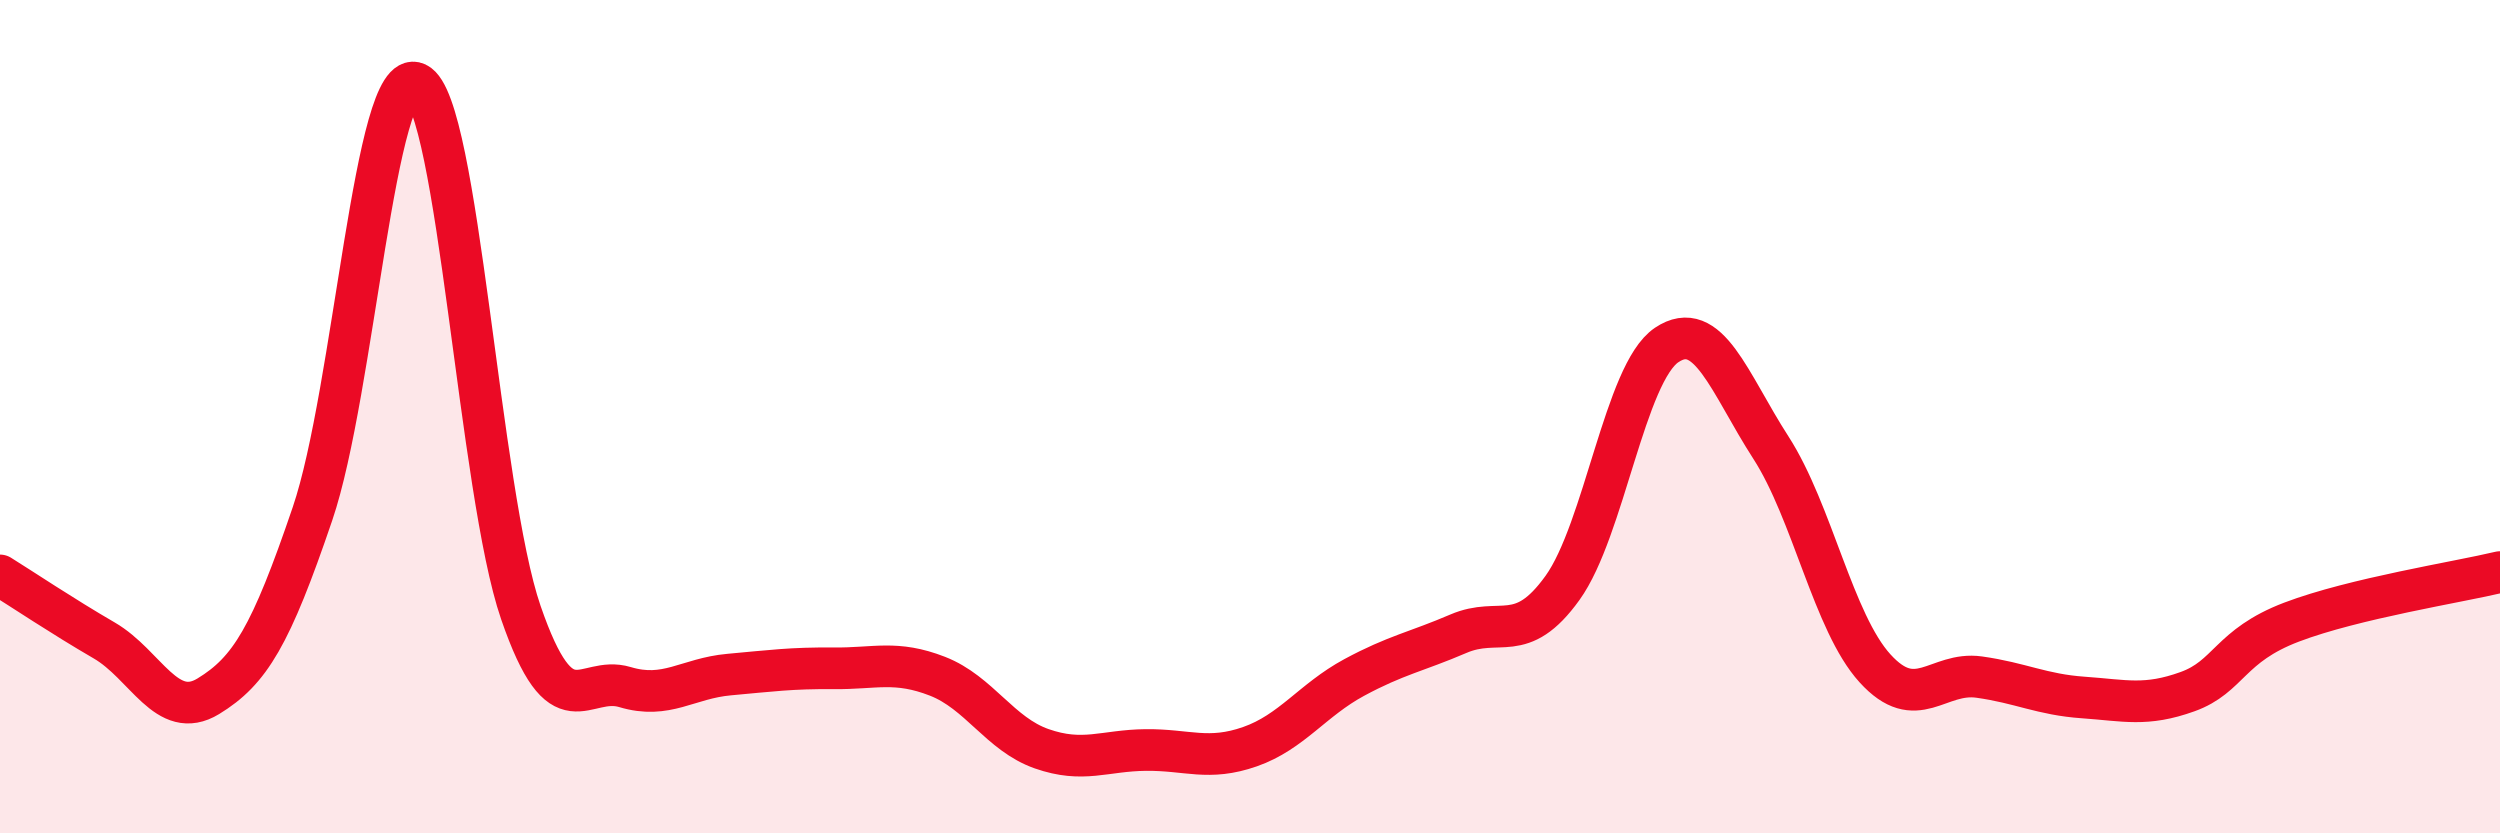
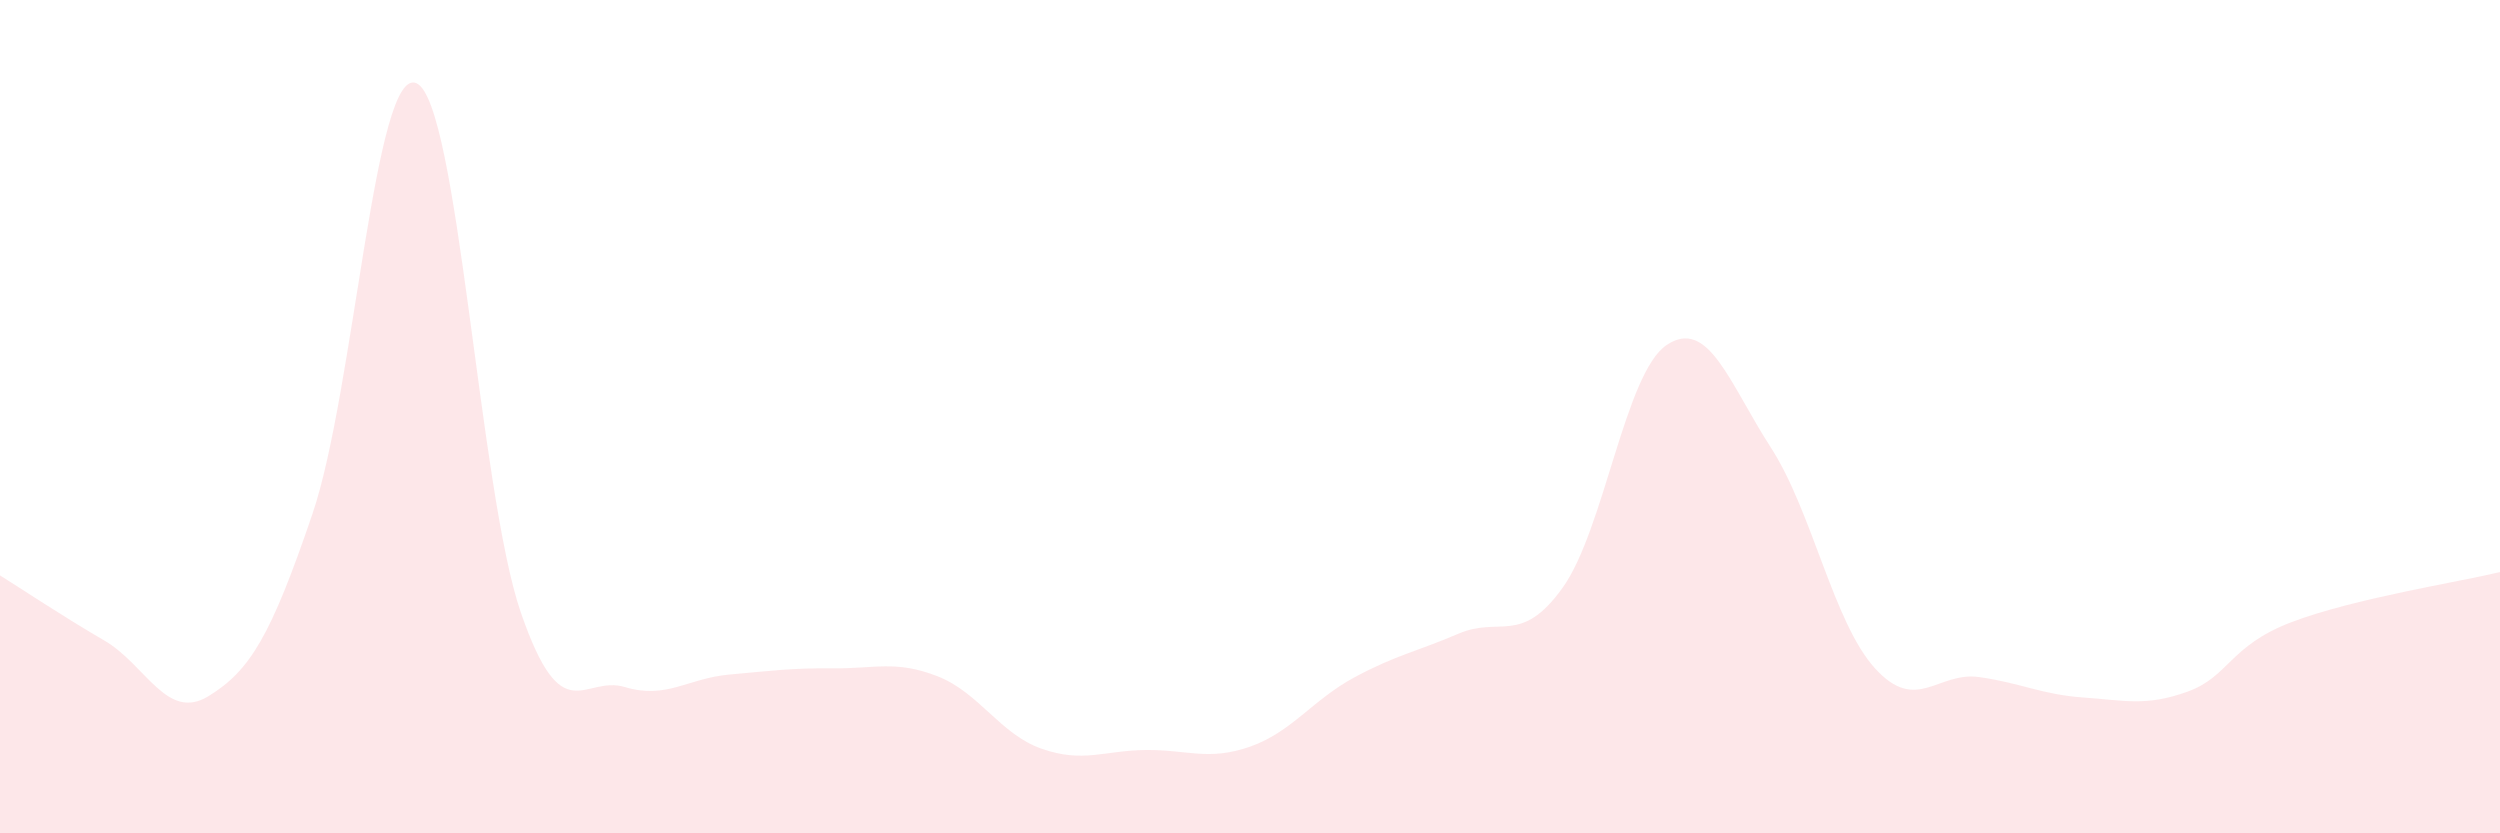
<svg xmlns="http://www.w3.org/2000/svg" width="60" height="20" viewBox="0 0 60 20">
  <path d="M 0,13.81 C 0.5,14.12 1.5,14.79 2.5,15.37 C 3.5,15.95 4,17.32 5,16.71 C 6,16.1 6.5,15.27 7.5,12.33 C 8.5,9.39 9,1.53 10,2 C 11,2.47 11.5,11.8 12.5,14.7 C 13.5,17.6 14,16.19 15,16.49 C 16,16.79 16.5,16.28 17.5,16.19 C 18.5,16.1 19,16.03 20,16.04 C 21,16.05 21.5,15.84 22.5,16.23 C 23.5,16.62 24,17.62 25,17.97 C 26,18.32 26.5,18.01 27.5,18 C 28.5,17.99 29,18.27 30,17.92 C 31,17.57 31.5,16.8 32.5,16.26 C 33.5,15.72 34,15.64 35,15.21 C 36,14.78 36.5,15.5 37.5,14.11 C 38.5,12.72 39,8.95 40,8.28 C 41,7.61 41.5,9.19 42.5,10.74 C 43.5,12.29 44,14.94 45,16.04 C 46,17.14 46.5,16.11 47.5,16.25 C 48.5,16.39 49,16.67 50,16.74 C 51,16.81 51.5,16.96 52.5,16.6 C 53.5,16.24 53.5,15.5 55,14.93 C 56.5,14.36 59,13.97 60,13.73L60 20L0 20Z" fill="#EB0A25" opacity="0.1" stroke-linecap="round" stroke-linejoin="round" />
-   <path d="M 0,13.81 C 0.5,14.12 1.5,14.79 2.5,15.37 C 3.5,15.95 4,17.32 5,16.71 C 6,16.1 6.5,15.27 7.5,12.33 C 8.5,9.39 9,1.53 10,2 C 11,2.47 11.5,11.8 12.5,14.7 C 13.5,17.6 14,16.19 15,16.49 C 16,16.79 16.5,16.28 17.5,16.19 C 18.5,16.1 19,16.03 20,16.04 C 21,16.05 21.5,15.84 22.5,16.23 C 23.5,16.62 24,17.62 25,17.97 C 26,18.32 26.5,18.01 27.5,18 C 28.5,17.99 29,18.27 30,17.92 C 31,17.57 31.5,16.8 32.5,16.26 C 33.5,15.72 34,15.64 35,15.21 C 36,14.78 36.5,15.5 37.5,14.11 C 38.5,12.72 39,8.95 40,8.28 C 41,7.61 41.5,9.19 42.5,10.74 C 43.5,12.29 44,14.94 45,16.04 C 46,17.14 46.5,16.11 47.5,16.25 C 48.5,16.39 49,16.67 50,16.74 C 51,16.81 51.5,16.96 52.5,16.6 C 53.5,16.24 53.5,15.5 55,14.93 C 56.5,14.36 59,13.97 60,13.73" stroke="#EB0A25" stroke-width="1" fill="none" stroke-linecap="round" stroke-linejoin="round" />
</svg>